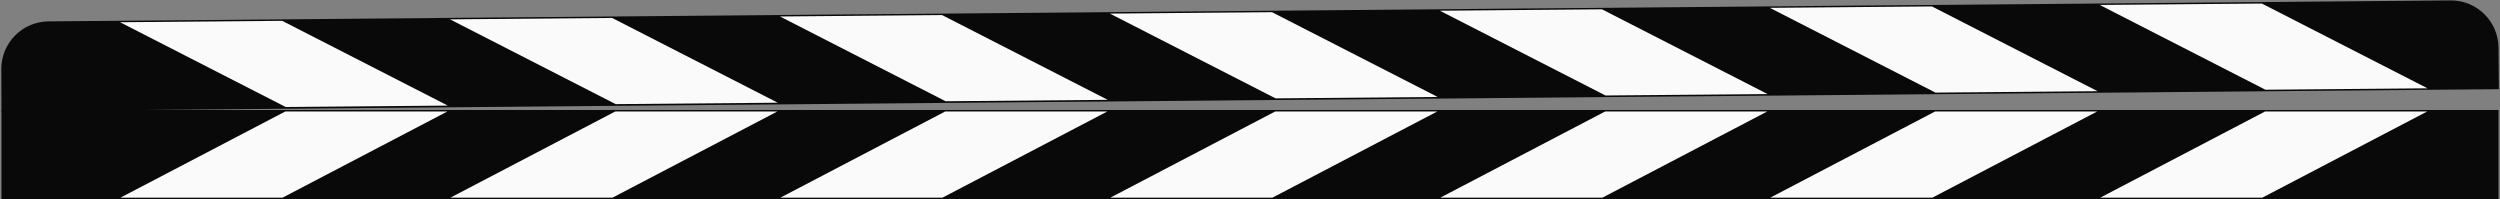
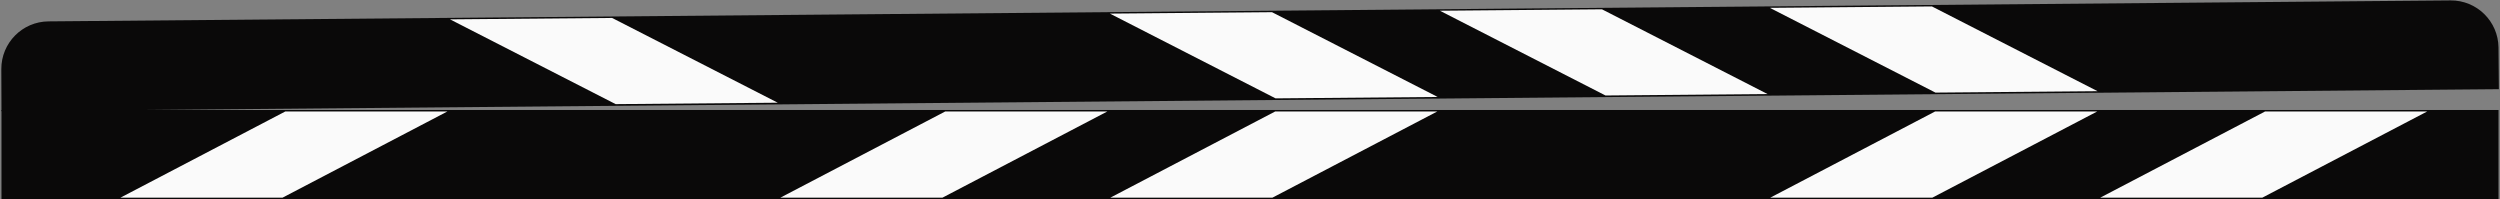
<svg xmlns="http://www.w3.org/2000/svg" width="1682" height="134" viewBox="0 0 1682 134" fill="none">
  <rect x="0" y="0" width="1682" height="134" fill="#808080" stroke="none" />
  <path d="M0.892 46.504C0.824 28.893 15.001 14.537 32.612 14.384L1648.71 0.28C1666.38 0.126 1680.83 14.327 1680.99 32L1681.23 59.999L1 74.83L0.892 46.504Z" fill="#0A0909" />
-   <path d="M80.775 14.963L189.831 14.011L301.273 71.041L192.217 71.993L80.775 14.963Z" fill="#FAFAFA" />
  <path d="M302.767 13.025L411.823 12.074L523.265 69.103L414.209 70.055L302.767 13.025Z" fill="#FAFAFA" />
-   <path d="M524.758 11.088L633.814 10.137L745.256 67.166L636.2 68.118L524.758 11.088Z" fill="#FAFAFA" />
  <path d="M746.75 9.151L855.806 8.199L967.248 65.229L858.192 66.18L746.75 9.151Z" fill="#FAFAFA" />
  <path d="M968.742 7.214L1077.8 6.262L1189.24 63.292L1080.18 64.243L968.742 7.214Z" fill="#FAFAFA" />
  <path d="M1190.73 5.276L1299.79 4.325L1411.23 61.354L1302.17 62.306L1190.73 5.276Z" fill="#FAFAFA" />
-   <path d="M1412.72 3.339L1521.78 2.388L1633.22 59.417L1524.17 60.369L1412.72 3.339Z" fill="#FAFAFA" />
  <rect x="1" y="74" width="1680" height="60" fill="#0A0909" />
  <path d="M1633 75H1523.94L1413 133H1522.06L1633 75Z" fill="#FAFAFA" />
  <path d="M1411 75H1301.94L1191 133H1300.06L1411 75Z" fill="#FAFAFA" />
-   <path d="M1189 75H1079.94L969 133H1078.06L1189 75Z" fill="#FAFAFA" />
  <path d="M967 75H857.94L747 133H856.06L967 75Z" fill="#FAFAFA" />
  <path d="M745 75H635.94L525 133H634.06L745 75Z" fill="#FAFAFA" />
-   <path d="M523 75H413.94L303 133H412.06L523 75Z" fill="#FAFAFA" />
  <path d="M301 75H191.94L81 133H190.06L301 75Z" fill="#FAFAFA" />
</svg>